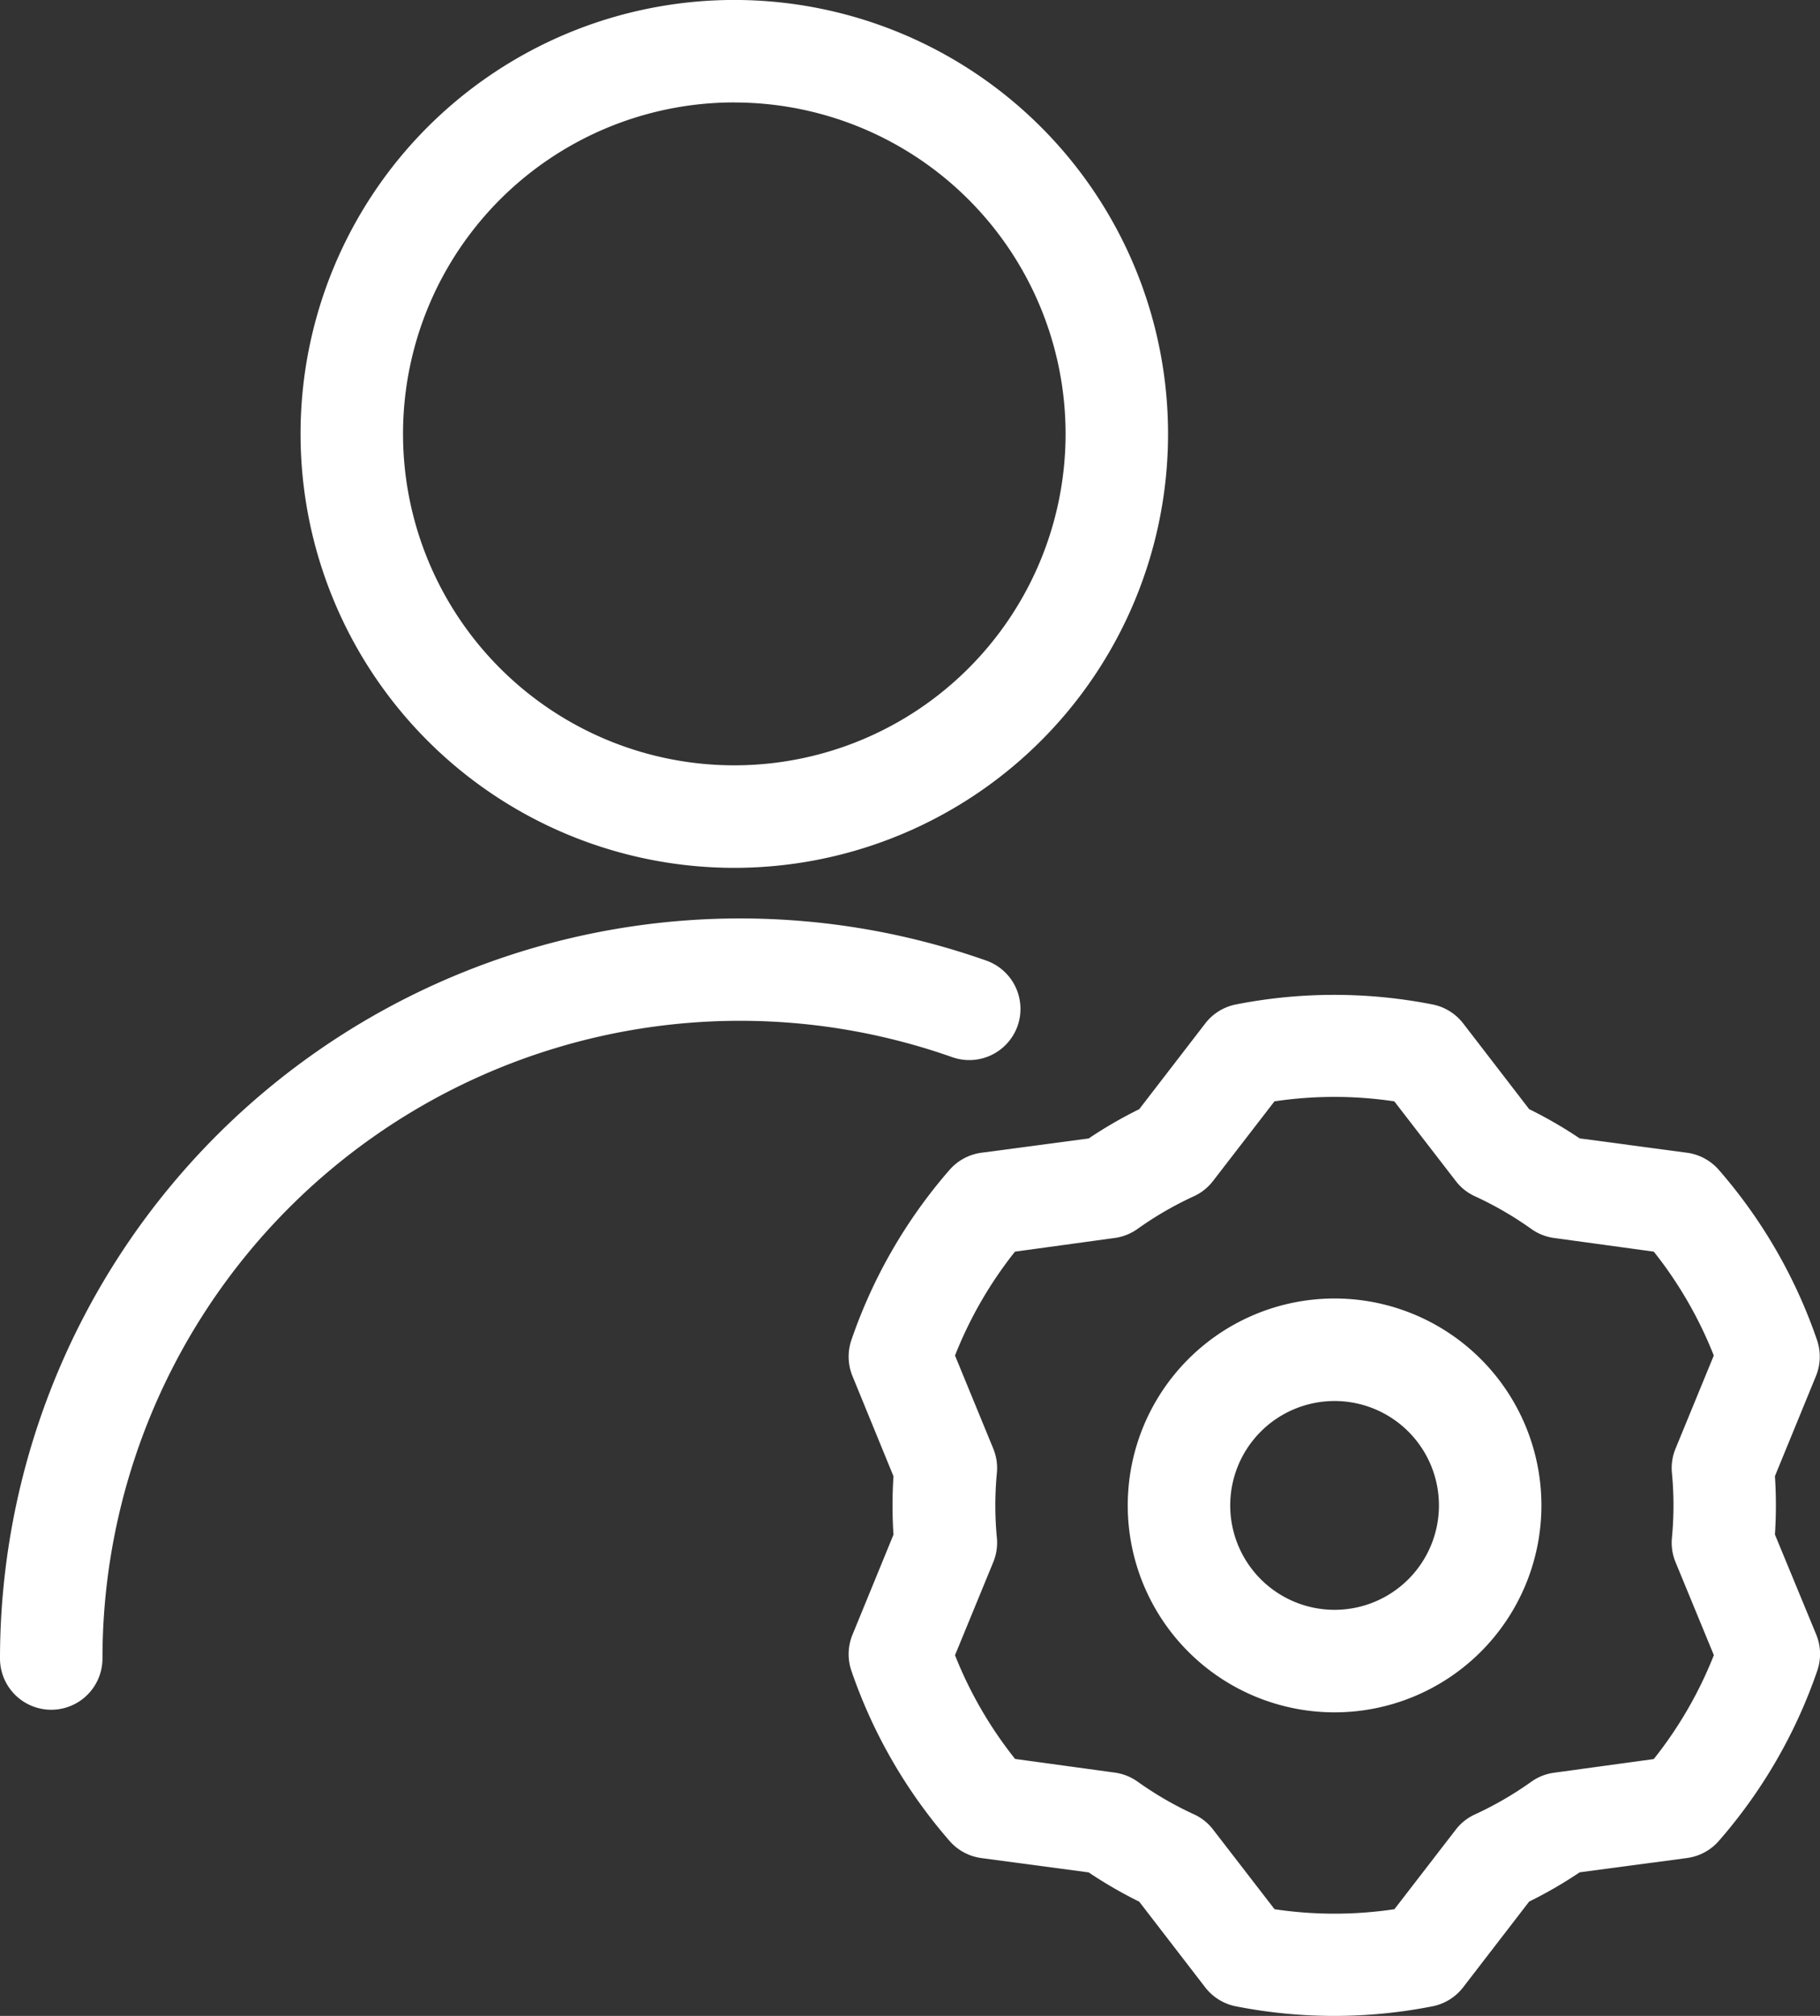
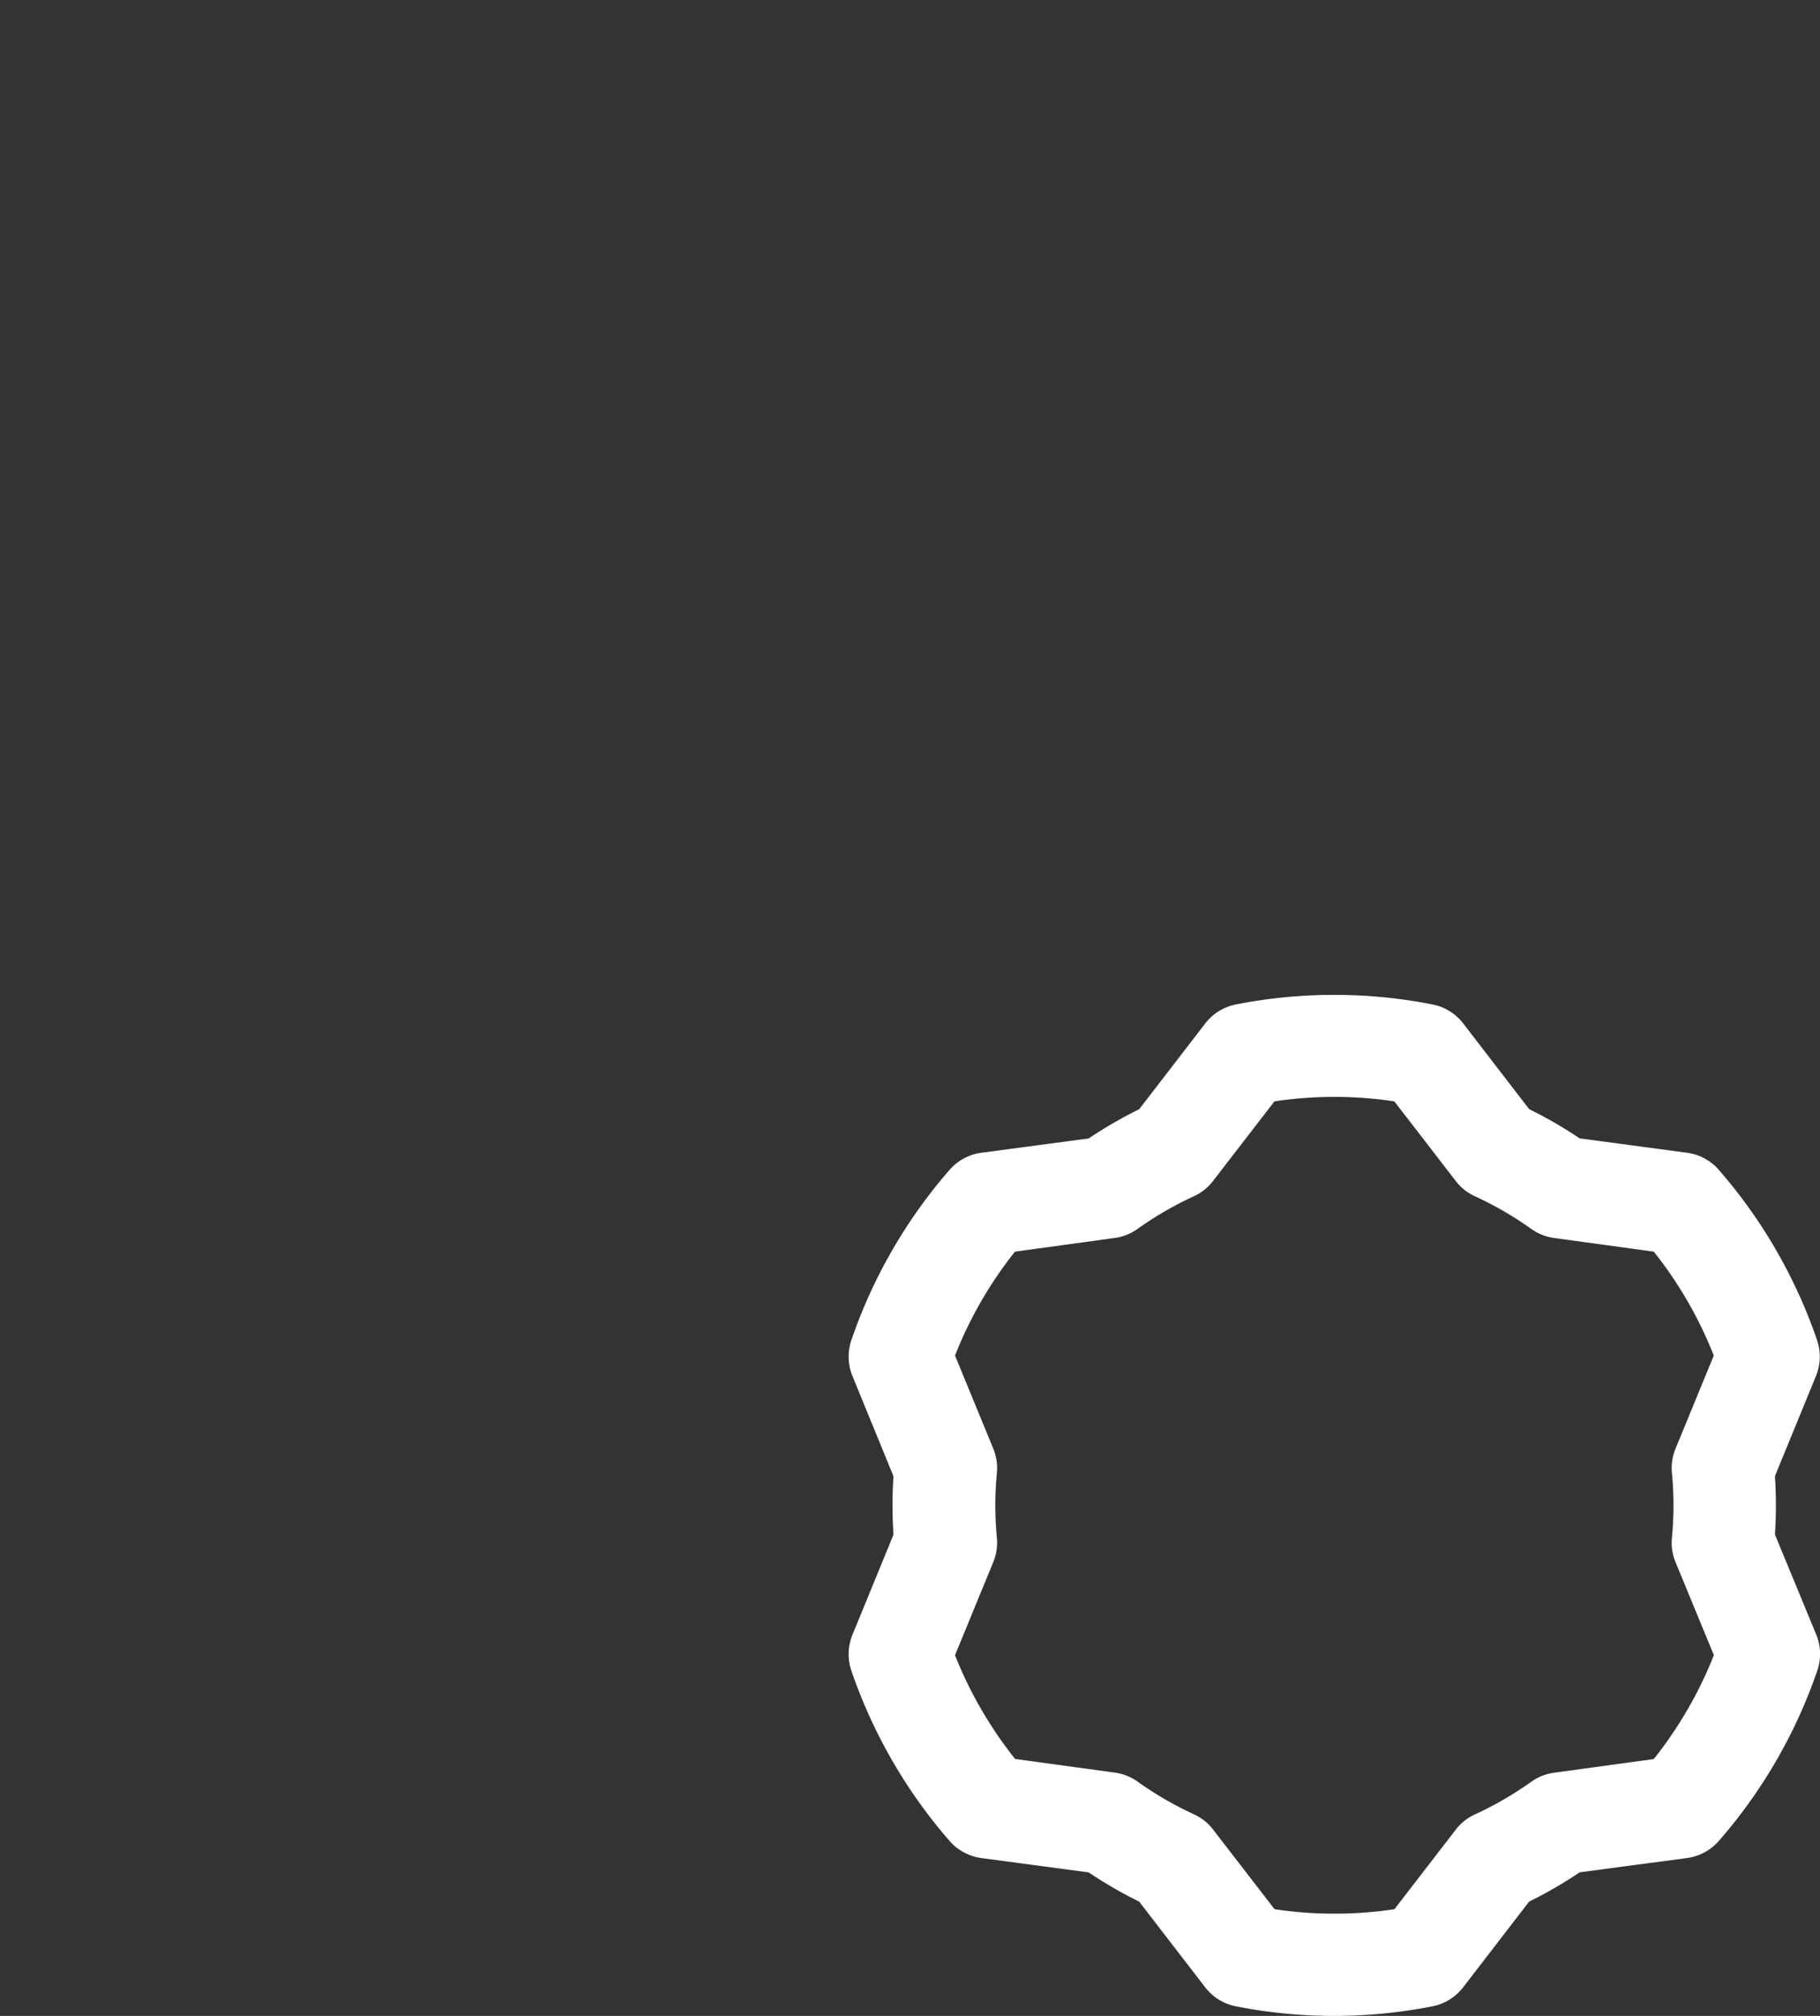
<svg xmlns="http://www.w3.org/2000/svg" id="user_setting" data-name="user setting" width="56" height="62" viewBox="0 0 56 62">
  <rect x="0" y="0" width="56" height="62" fill="#333333" stroke="none" />
-   <path id="Path_80" data-name="Path 80" d="M20.377,27.941A13.346,13.346,0,1,0,7.031,14.6,13.346,13.346,0,0,0,20.377,27.941Zm0-23.539A10.193,10.193,0,1,1,10.184,14.6,10.193,10.193,0,0,1,20.377,4.4Z" transform="translate(2.217 -1.25)" fill="#fff" />
-   <path id="Path_81" data-name="Path 81" d="M33.86,18a1.578,1.578,0,0,0-.96-2.013A22.774,22.774,0,0,0,2.551,37.451a1.576,1.576,0,0,0,3.153,0A19.617,19.617,0,0,1,31.848,18.956,1.578,1.578,0,0,0,33.86,18Z" transform="translate(-2.551 13.557)" fill="#fff" />
  <g id="Group_40" data-name="Group 40" transform="translate(26.114 30.6)">
-     <path id="Path_82" data-name="Path 82" d="M25.676,20.252a6.364,6.364,0,1,0,6.366,6.365,6.364,6.364,0,0,0-6.366-6.365Zm0,9.575a3.211,3.211,0,1,1,3.213-3.212,3.211,3.211,0,0,1-3.213,3.212Z" transform="translate(-10.728 -10.916)" fill="#fff" />
    <path id="Path_83" data-name="Path 83" d="M43.728,32.405a13.583,13.583,0,0,0,0-1.795l1.261-3.075a1.578,1.578,0,0,0,.034-1.112A15.733,15.733,0,0,0,42,21.188a1.578,1.578,0,0,0-.979-.525l-3.3-.441a13.562,13.562,0,0,0-1.555-.9l-2.03-2.636a1.578,1.578,0,0,0-.946-.584,15.649,15.649,0,0,0-6.044,0,1.578,1.578,0,0,0-.946.584l-2.032,2.638a13.34,13.34,0,0,0-1.555.9l-3.3.439a1.578,1.578,0,0,0-.979.525,15.733,15.733,0,0,0-3.022,5.235,1.578,1.578,0,0,0,.034,1.112l1.261,3.079a13.582,13.582,0,0,0,0,1.795l-1.261,3.075a1.578,1.578,0,0,0-.034,1.112,15.729,15.729,0,0,0,3.022,5.235,1.576,1.576,0,0,0,.979.525l3.3.441a13.6,13.6,0,0,0,1.555.9l2.03,2.635a1.578,1.578,0,0,0,.946.584,15.643,15.643,0,0,0,6.044,0,1.578,1.578,0,0,0,.946-.584l2.032-2.638a13.36,13.36,0,0,0,1.555-.9l3.3-.439A1.576,1.576,0,0,0,42,41.831,15.729,15.729,0,0,0,45.029,36.6,1.578,1.578,0,0,0,45,35.484ZM40,39.311l-3.066.42a1.572,1.572,0,0,0-.706.28,10.639,10.639,0,0,1-1.725,1,1.555,1.555,0,0,0-.595.471L32.02,43.929a12.476,12.476,0,0,1-3.688,0L26.44,41.478a1.555,1.555,0,0,0-.595-.471,10.638,10.638,0,0,1-1.725-1,1.572,1.572,0,0,0-.706-.28l-3.066-.42A12.543,12.543,0,0,1,18.5,36.117l1.177-2.862a1.574,1.574,0,0,0,.111-.75,10.443,10.443,0,0,1,0-1.992,1.574,1.574,0,0,0-.111-.75L18.5,26.9a12.513,12.513,0,0,1,1.845-3.195l3.066-.42a1.57,1.57,0,0,0,.706-.28,10.639,10.639,0,0,1,1.725-1,1.553,1.553,0,0,0,.595-.471l1.892-2.451a12.466,12.466,0,0,1,3.688,0l1.892,2.451a1.553,1.553,0,0,0,.595.471,10.639,10.639,0,0,1,1.725,1,1.57,1.57,0,0,0,.706.28l3.066.42A12.543,12.543,0,0,1,41.847,26.9L40.67,29.763a1.572,1.572,0,0,0-.111.75,10.443,10.443,0,0,1,0,1.992,1.572,1.572,0,0,0,.111.75l1.179,2.86A12.516,12.516,0,0,1,40,39.311Z" transform="translate(-15.229 -15.81)" fill="#fff" />
  </g>
</svg>